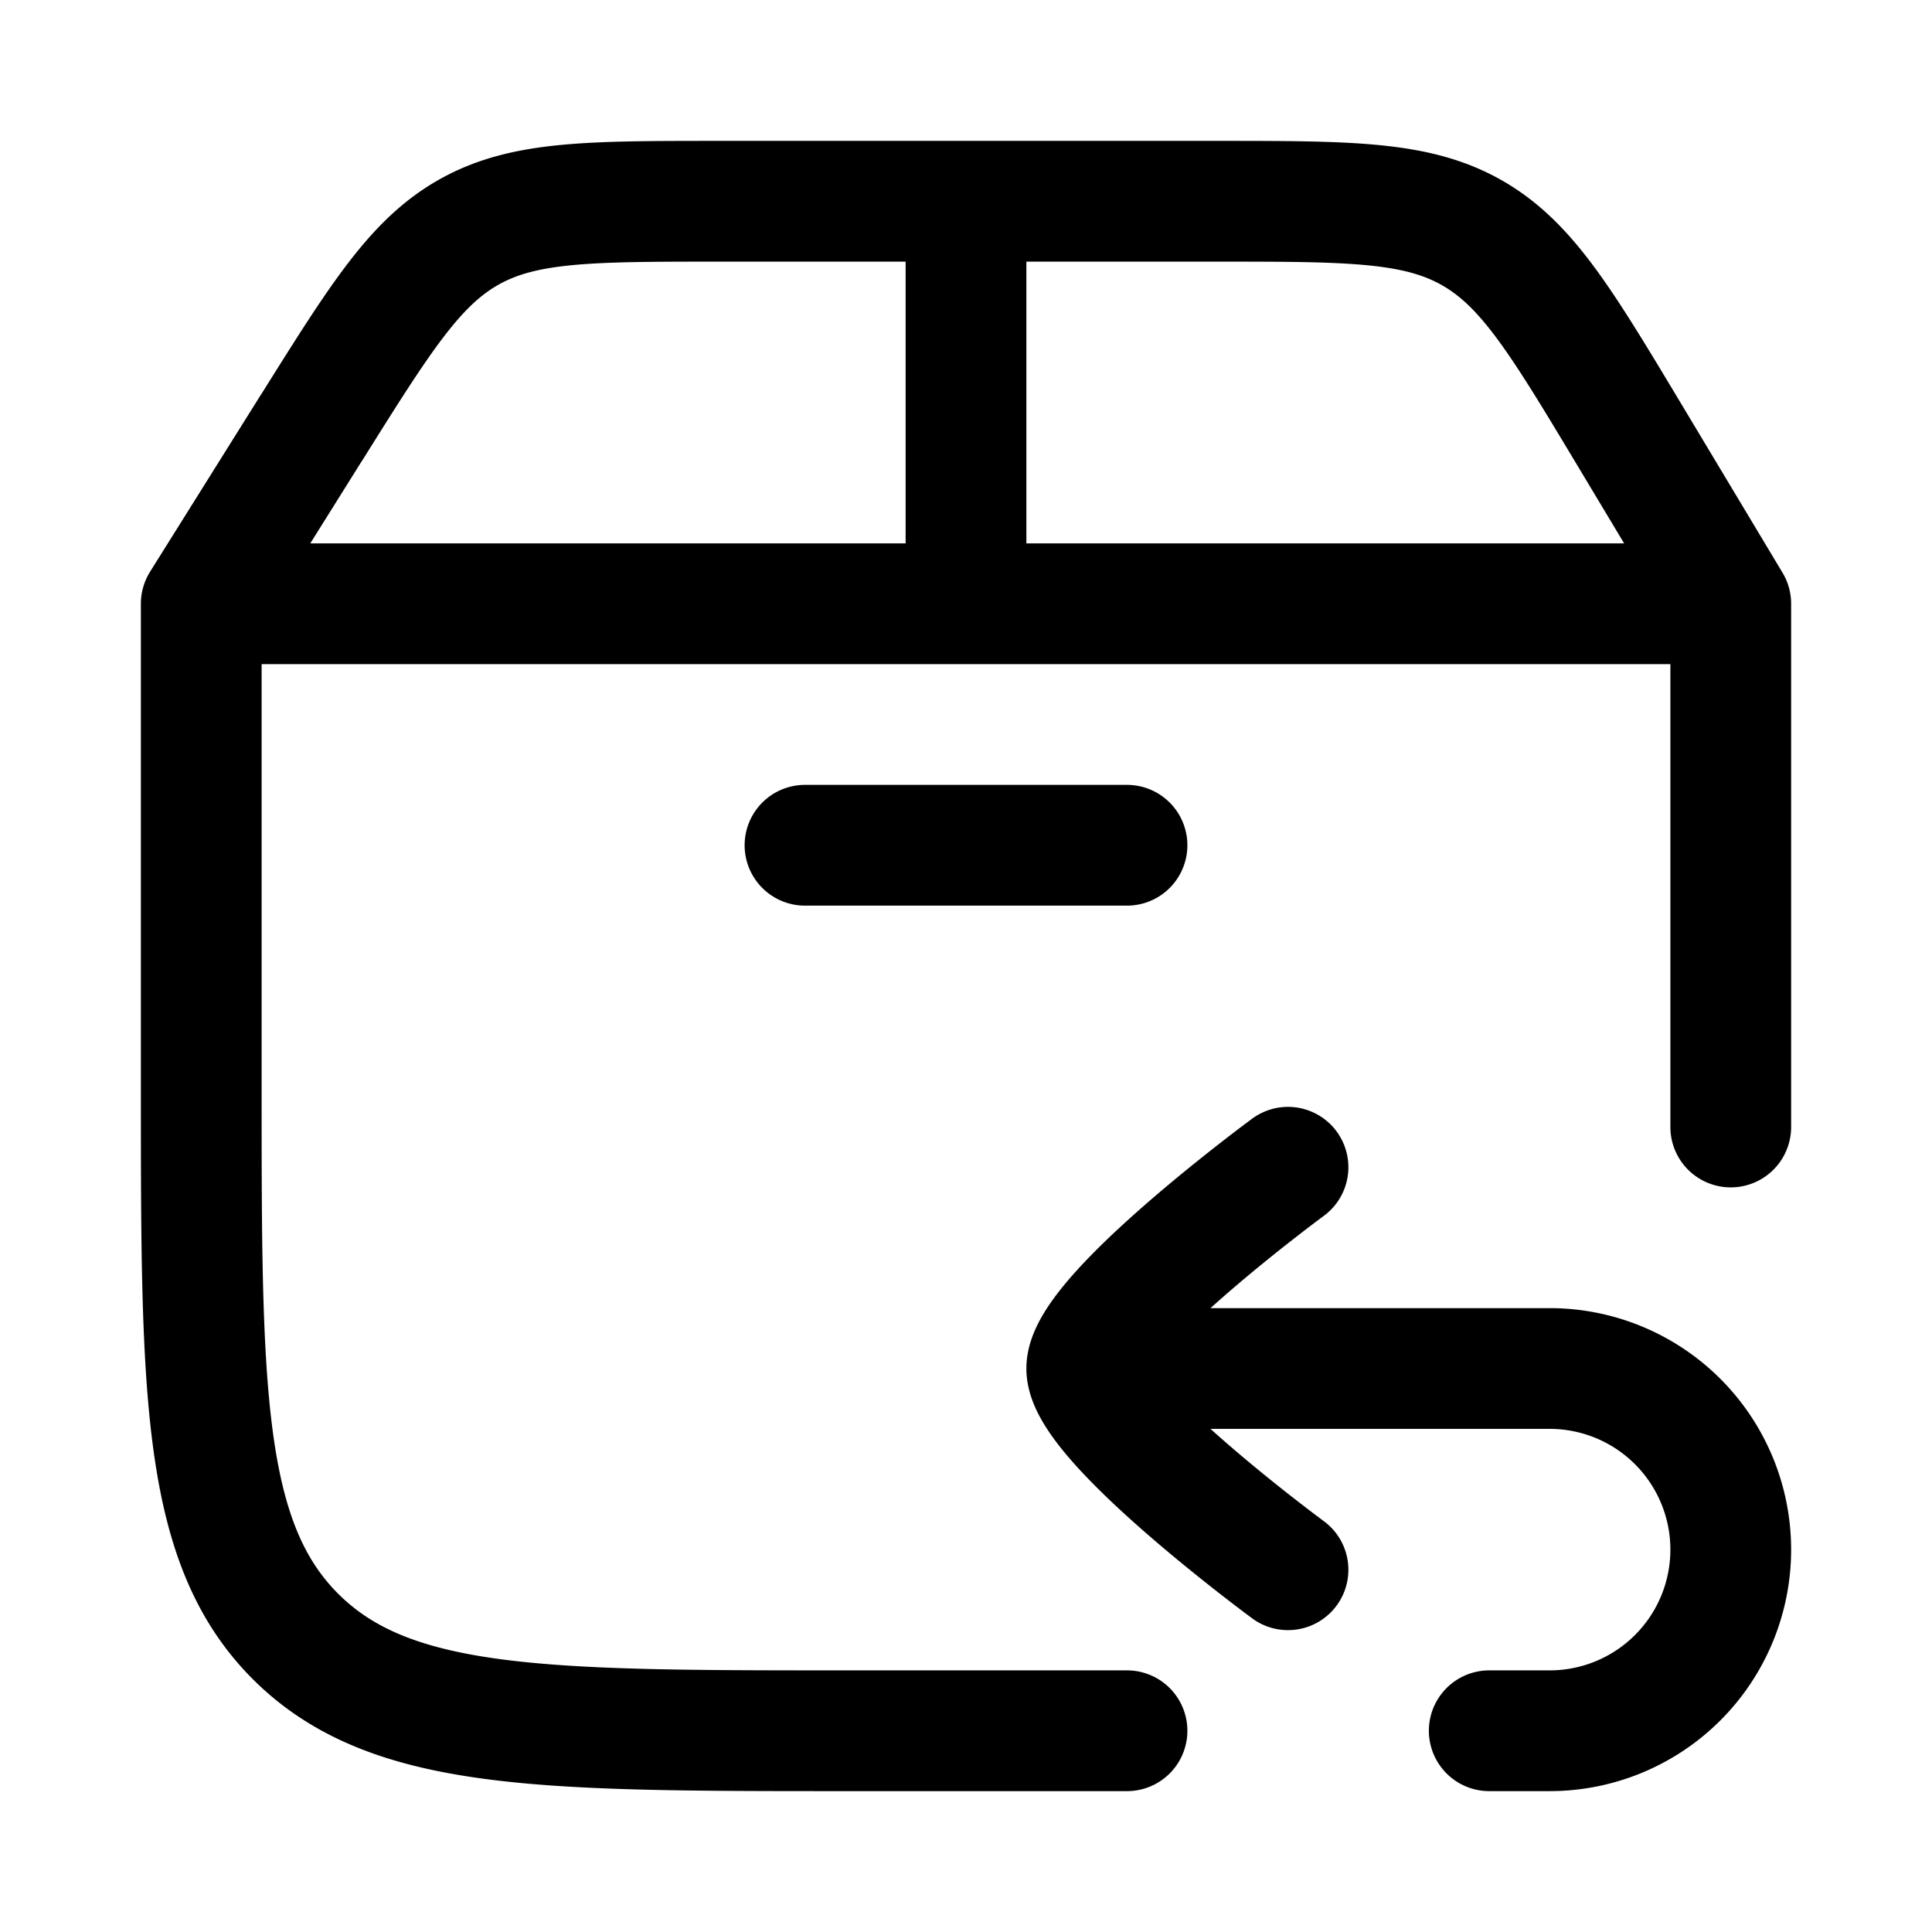
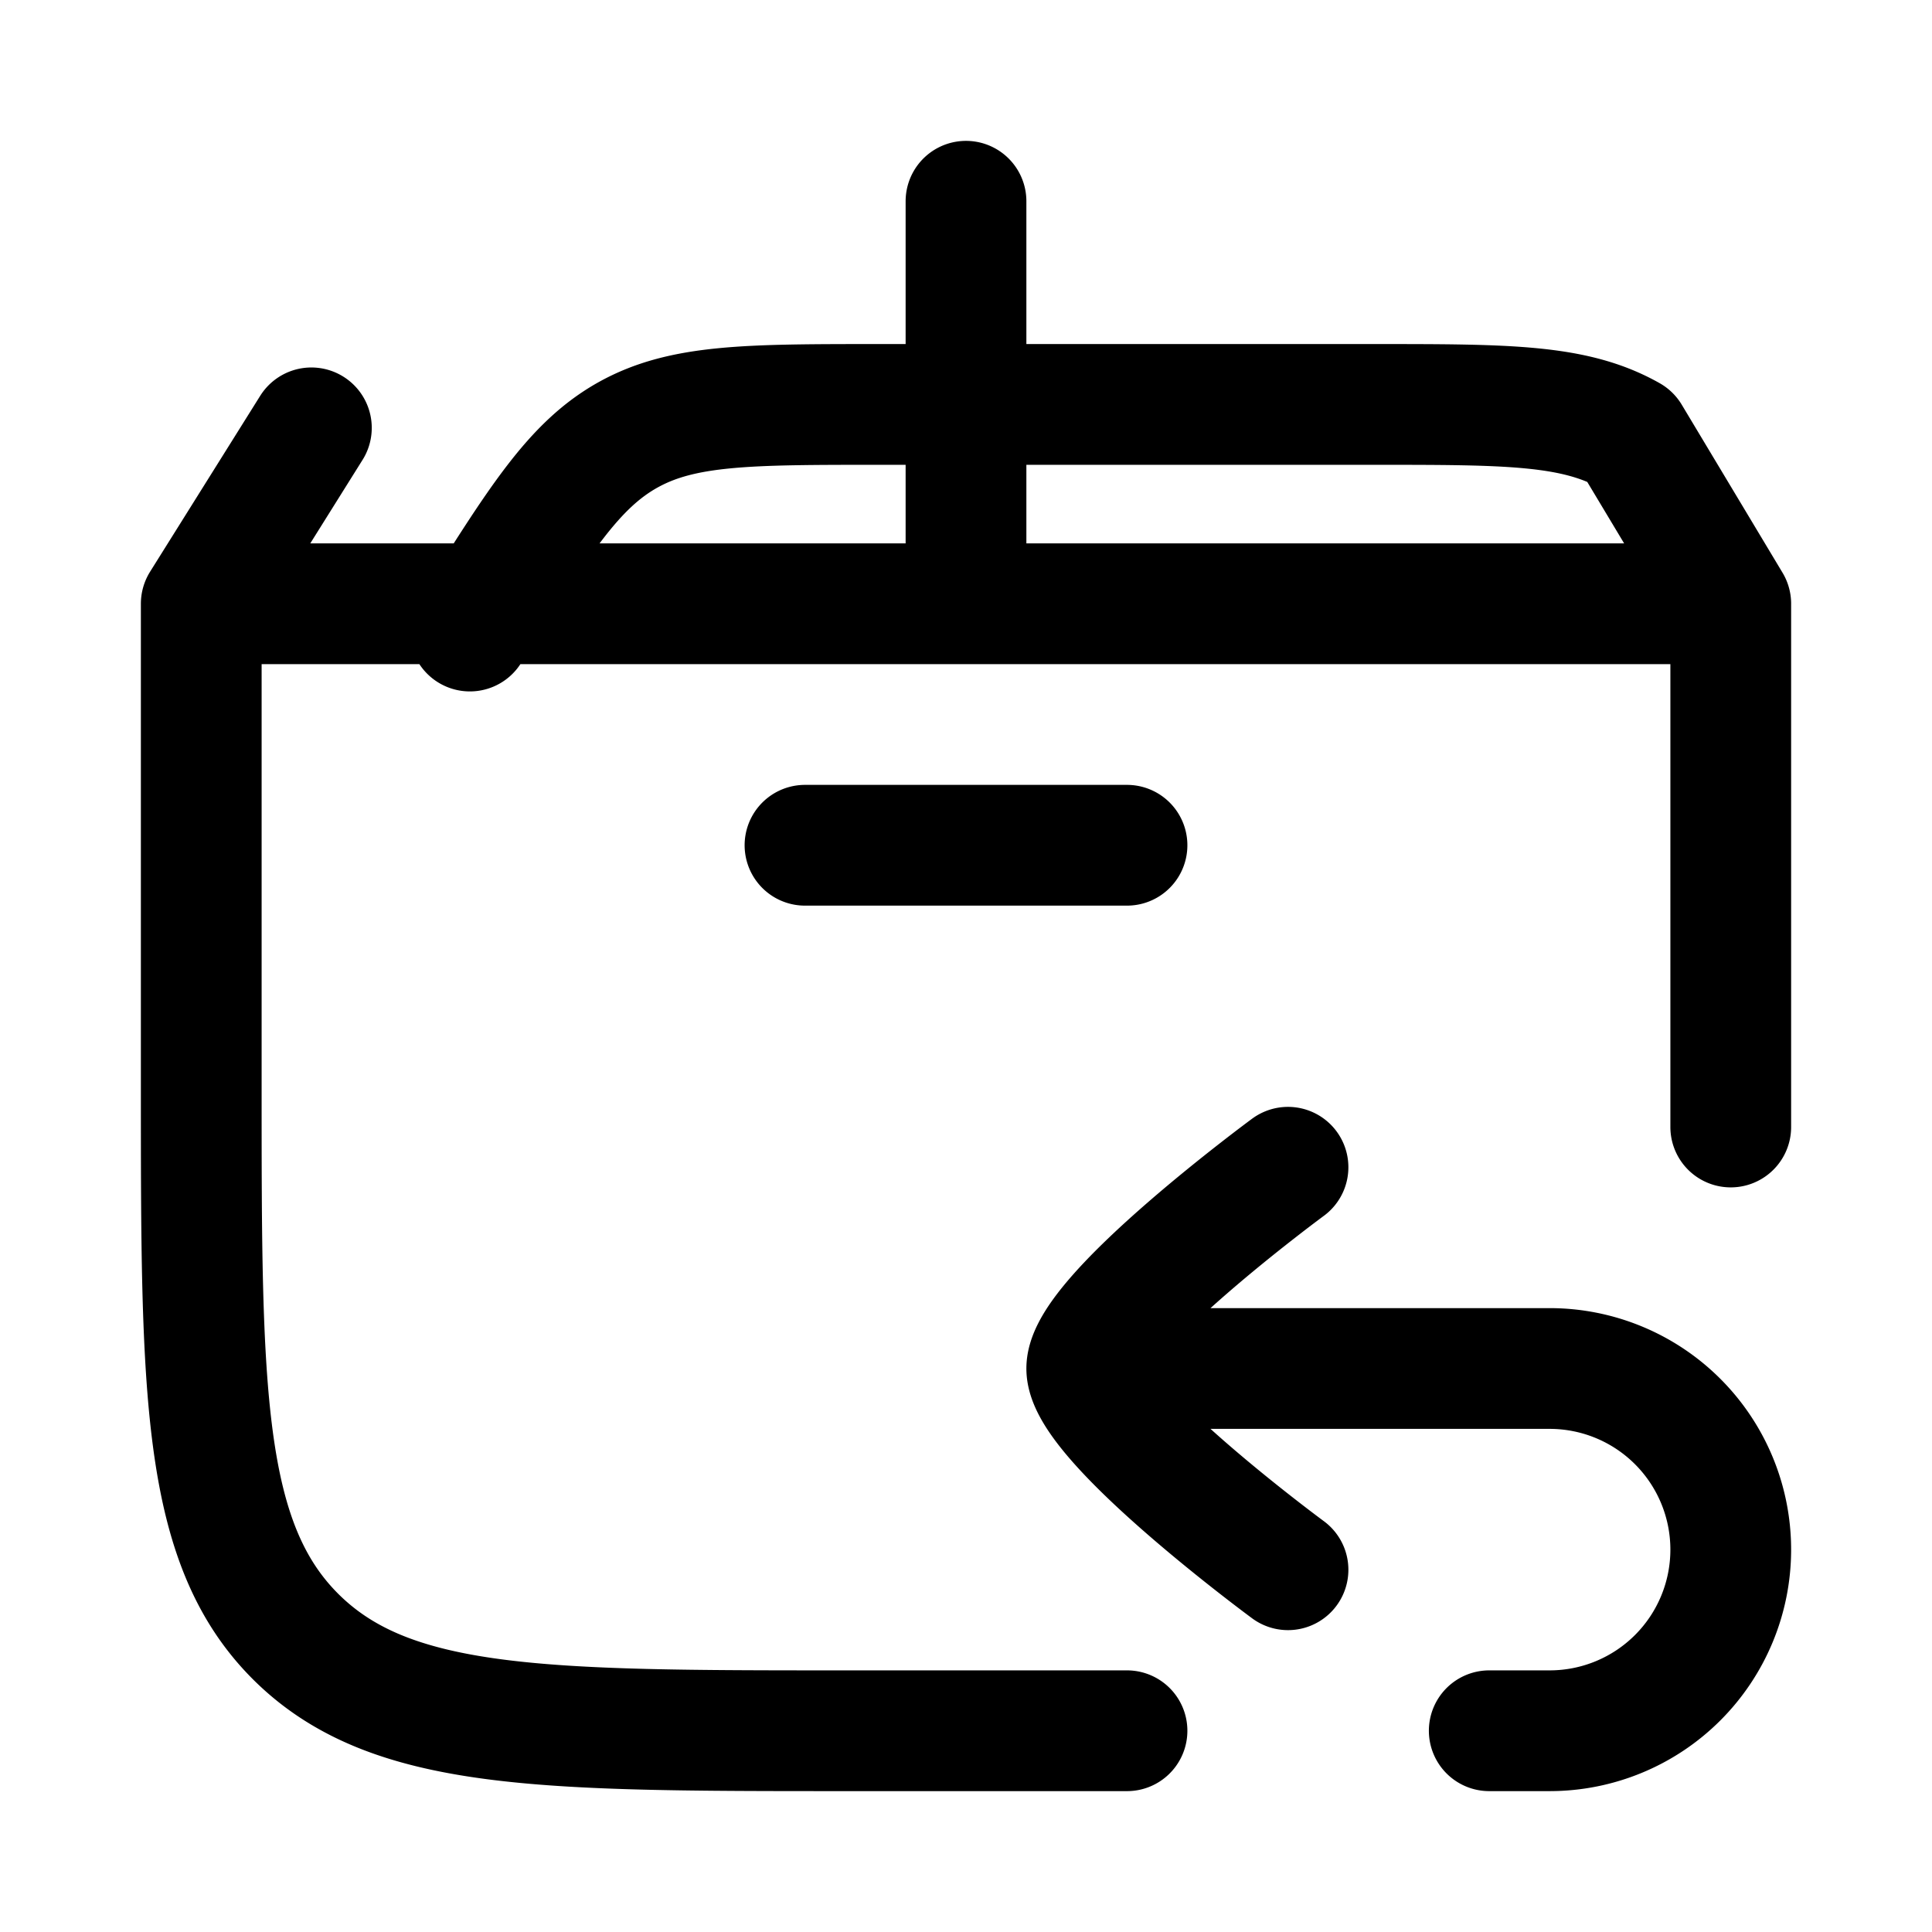
<svg xmlns="http://www.w3.org/2000/svg" viewBox="0 0 24 24" height="512" width="512">
-   <path d="M2.5 7.5v6c0 3.771 0 5.657 1.17 6.828C4.843 21.5 6.729 21.5 10.5 21.5H14m7.5-7.5V7.5M3.868 5.315L2.5 7.5h19l-1.252-2.087c-.854-1.423-1.28-2.134-1.968-2.524c-.688-.389-1.517-.389-3.177-.389h-6.15c-1.624 0-2.436 0-3.114.375c-.678.376-1.109 1.064-1.97 2.44M12 7.5v-5m4 12s-2.5 1.841-2.5 2.5s2.5 2.5 2.5 2.5M14 17h5.25a2.25 2.25 0 1 1 0 4.5h-.75m-8.5-11h4" stroke-width="1.5" stroke-linejoin="round" stroke-linecap="round" stroke="#000" fill="none" />
+   <path d="M2.5 7.5v6c0 3.771 0 5.657 1.17 6.828C4.843 21.5 6.729 21.5 10.5 21.5H14m7.5-7.5V7.5M3.868 5.315L2.5 7.5h19l-1.252-2.087c-.688-.389-1.517-.389-3.177-.389h-6.15c-1.624 0-2.436 0-3.114.375c-.678.376-1.109 1.064-1.97 2.44M12 7.5v-5m4 12s-2.5 1.841-2.5 2.5s2.5 2.5 2.5 2.5M14 17h5.25a2.25 2.25 0 1 1 0 4.5h-.75m-8.5-11h4" stroke-width="1.5" stroke-linejoin="round" stroke-linecap="round" stroke="#000" fill="none" />
</svg>